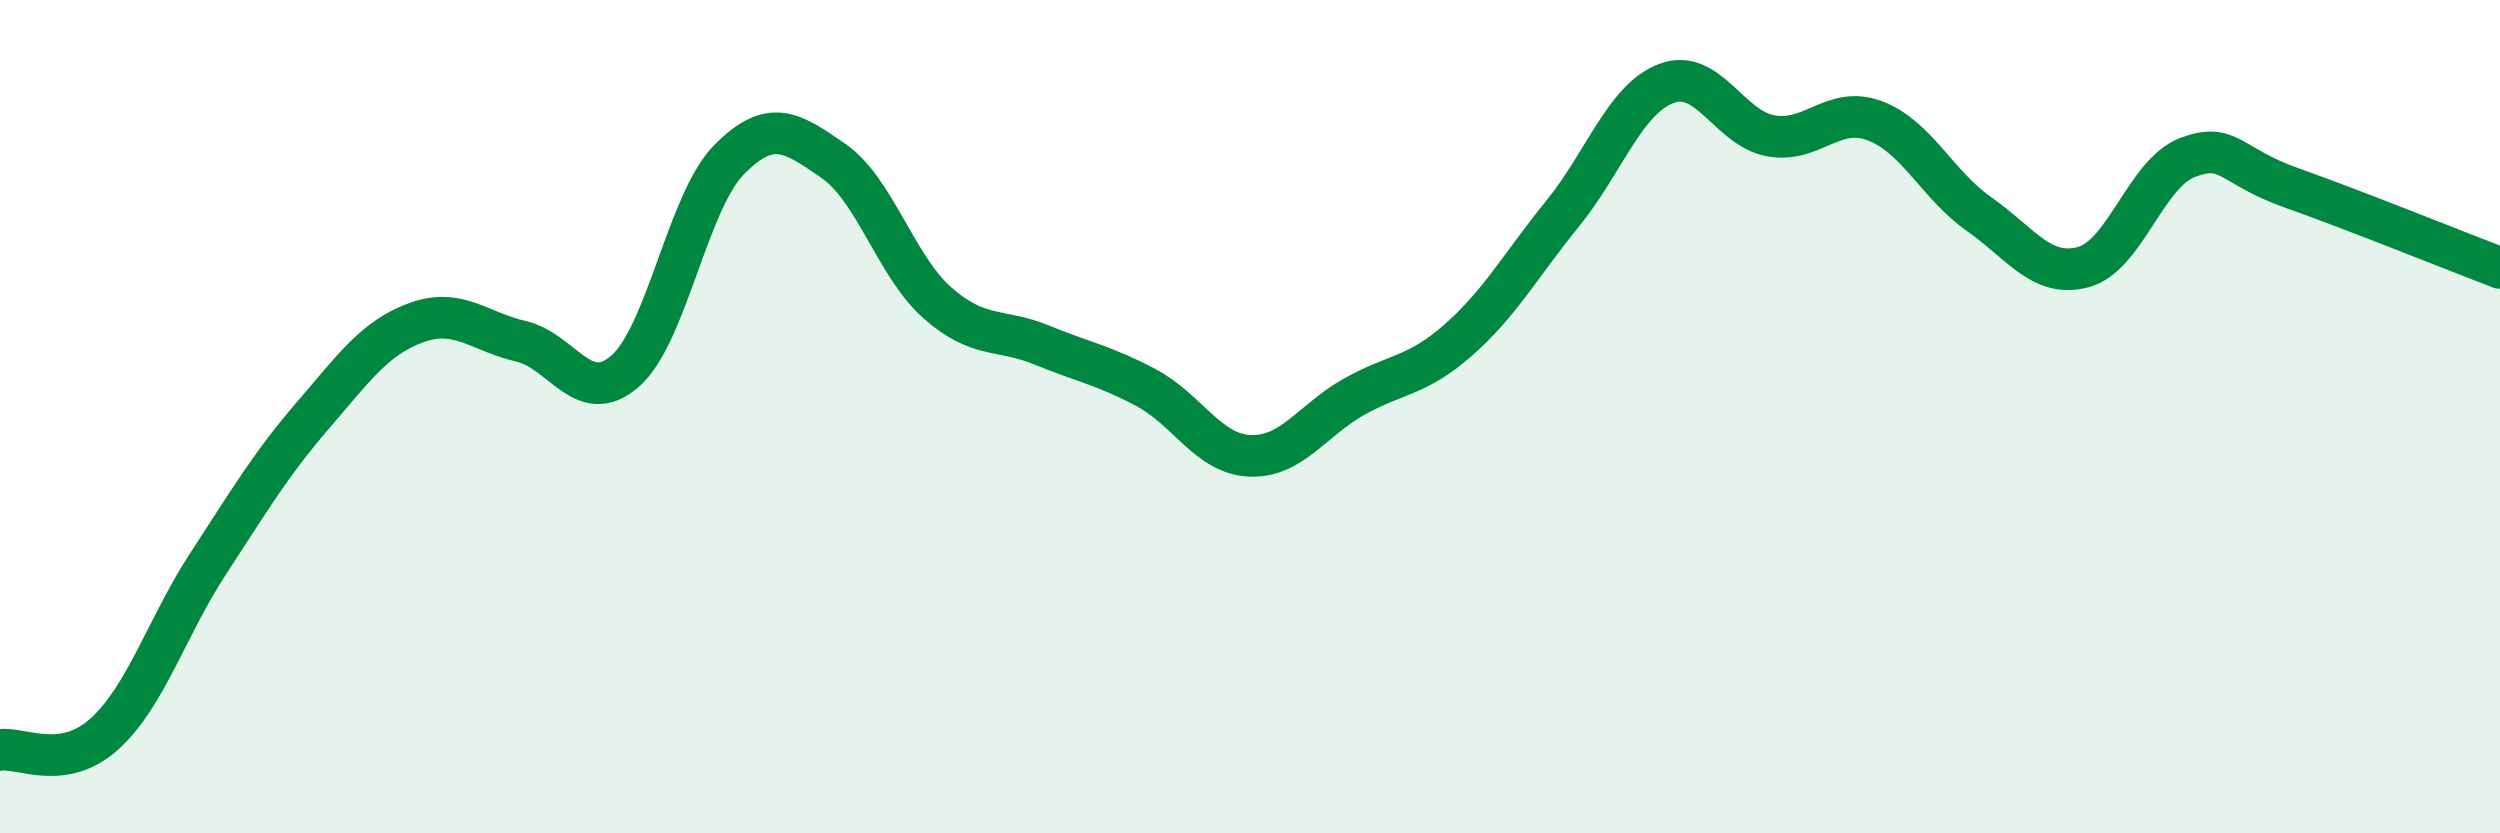
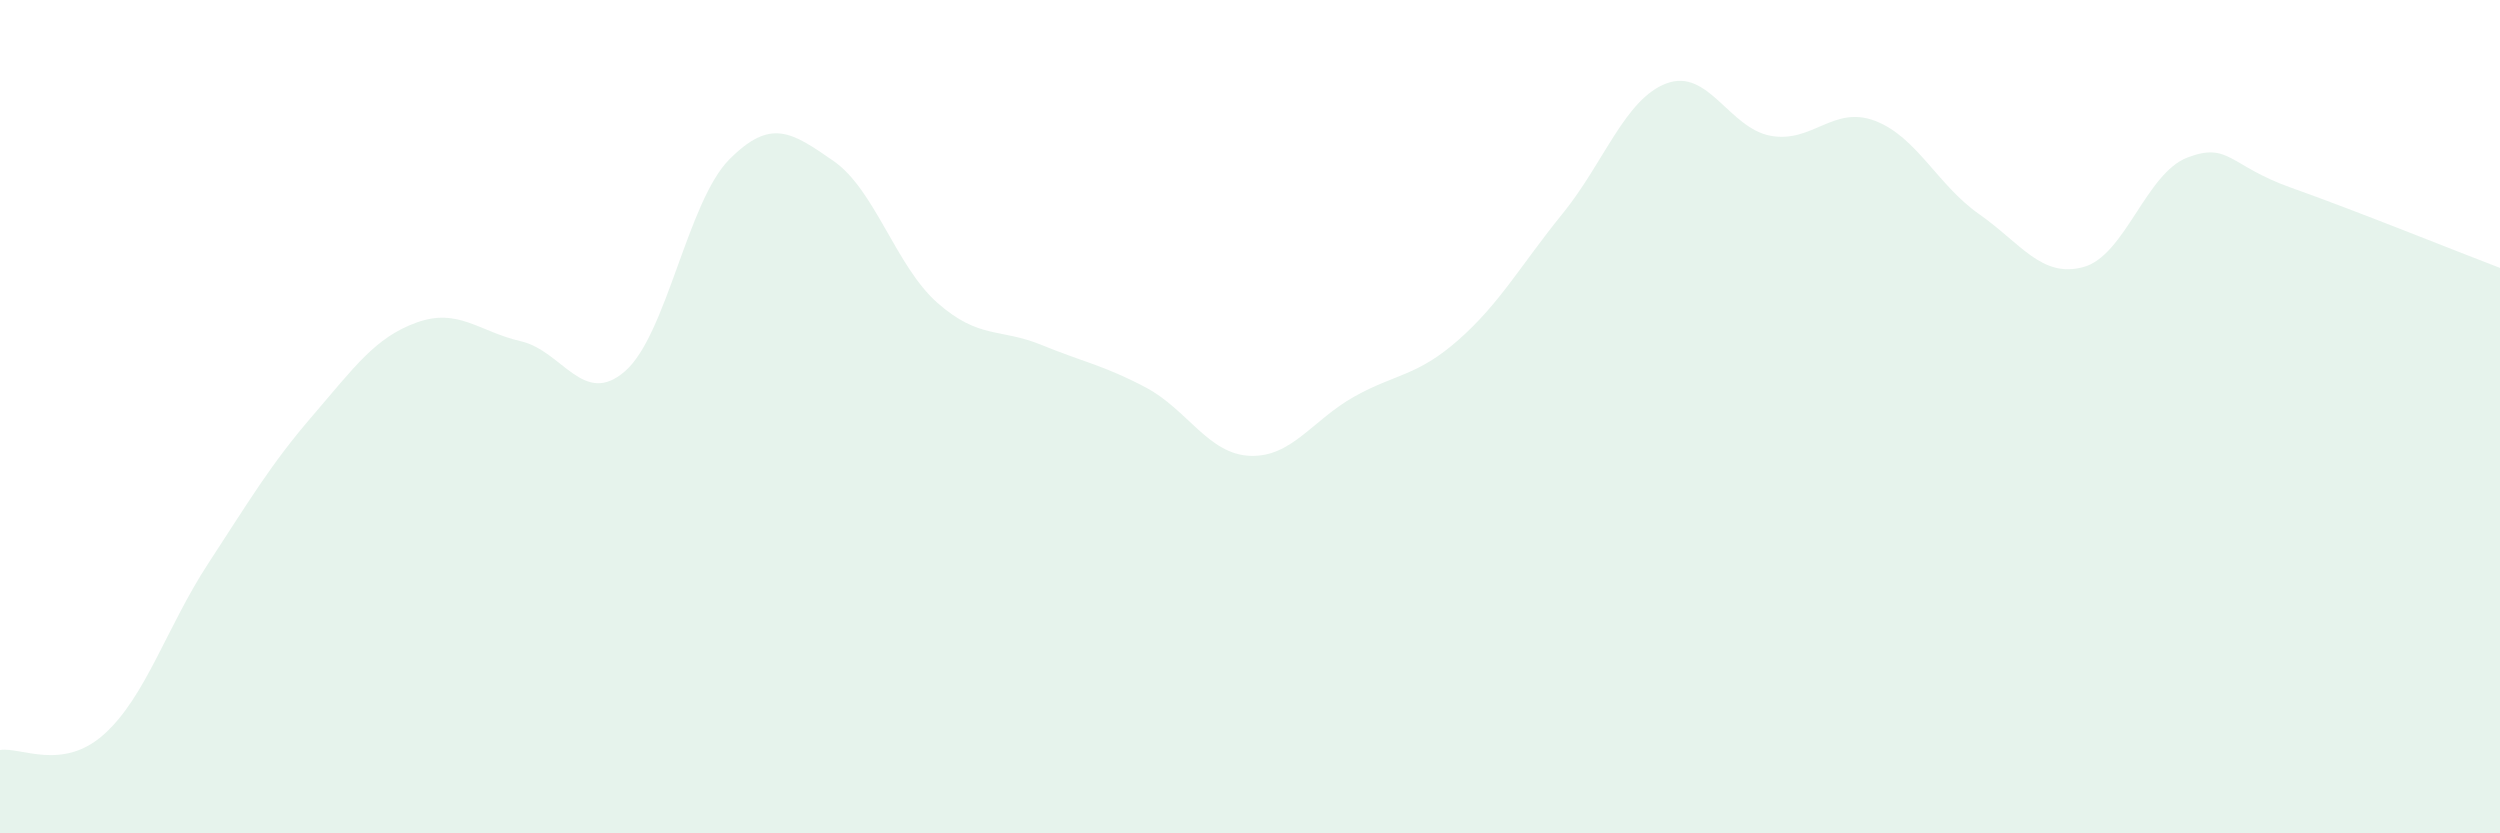
<svg xmlns="http://www.w3.org/2000/svg" width="60" height="20" viewBox="0 0 60 20">
  <path d="M 0,18 C 0.5,17.92 1.5,18.52 2.5,17.62 C 3.5,16.72 4,15.05 5,13.52 C 6,11.99 6.5,11.14 7.5,9.98 C 8.5,8.82 9,8.1 10,7.74 C 11,7.38 11.5,7.96 12.5,8.19 C 13.5,8.42 14,9.78 15,8.91 C 16,8.04 16.5,4.84 17.5,3.83 C 18.5,2.82 19,3.17 20,3.86 C 21,4.55 21.5,6.39 22.5,7.27 C 23.5,8.15 24,7.87 25,8.28 C 26,8.69 26.5,8.77 27.5,9.3 C 28.5,9.83 29,10.9 30,10.94 C 31,10.98 31.5,10.08 32.5,9.52 C 33.5,8.96 34,9.04 35,8.16 C 36,7.28 36.5,6.36 37.5,5.13 C 38.5,3.9 39,2.37 40,2 C 41,1.63 41.5,3.08 42.5,3.26 C 43.5,3.44 44,2.52 45,2.9 C 46,3.28 46.5,4.44 47.5,5.14 C 48.5,5.84 49,6.68 50,6.41 C 51,6.14 51.5,4.16 52.5,3.78 C 53.5,3.4 53.5,3.98 55,4.51 C 56.5,5.04 59,6.05 60,6.43L60 20L0 20Z" fill="#008740" opacity="0.1" stroke-linecap="round" stroke-linejoin="round" />
-   <path d="M 0,18 C 0.5,17.92 1.5,18.52 2.5,17.62 C 3.5,16.72 4,15.05 5,13.52 C 6,11.99 6.5,11.14 7.5,9.98 C 8.5,8.82 9,8.1 10,7.74 C 11,7.38 11.5,7.96 12.5,8.19 C 13.5,8.42 14,9.78 15,8.91 C 16,8.04 16.5,4.84 17.5,3.83 C 18.5,2.82 19,3.17 20,3.86 C 21,4.55 21.5,6.39 22.5,7.27 C 23.5,8.15 24,7.87 25,8.28 C 26,8.69 26.5,8.77 27.5,9.3 C 28.5,9.83 29,10.9 30,10.94 C 31,10.98 31.5,10.08 32.5,9.52 C 33.5,8.96 34,9.04 35,8.16 C 36,7.28 36.5,6.36 37.5,5.13 C 38.5,3.9 39,2.37 40,2 C 41,1.63 41.5,3.08 42.5,3.26 C 43.5,3.44 44,2.52 45,2.9 C 46,3.28 46.5,4.44 47.5,5.14 C 48.5,5.84 49,6.68 50,6.41 C 51,6.14 51.5,4.16 52.5,3.78 C 53.5,3.4 53.5,3.98 55,4.51 C 56.5,5.04 59,6.05 60,6.43" stroke="#008740" stroke-width="1" fill="none" stroke-linecap="round" stroke-linejoin="round" />
</svg>